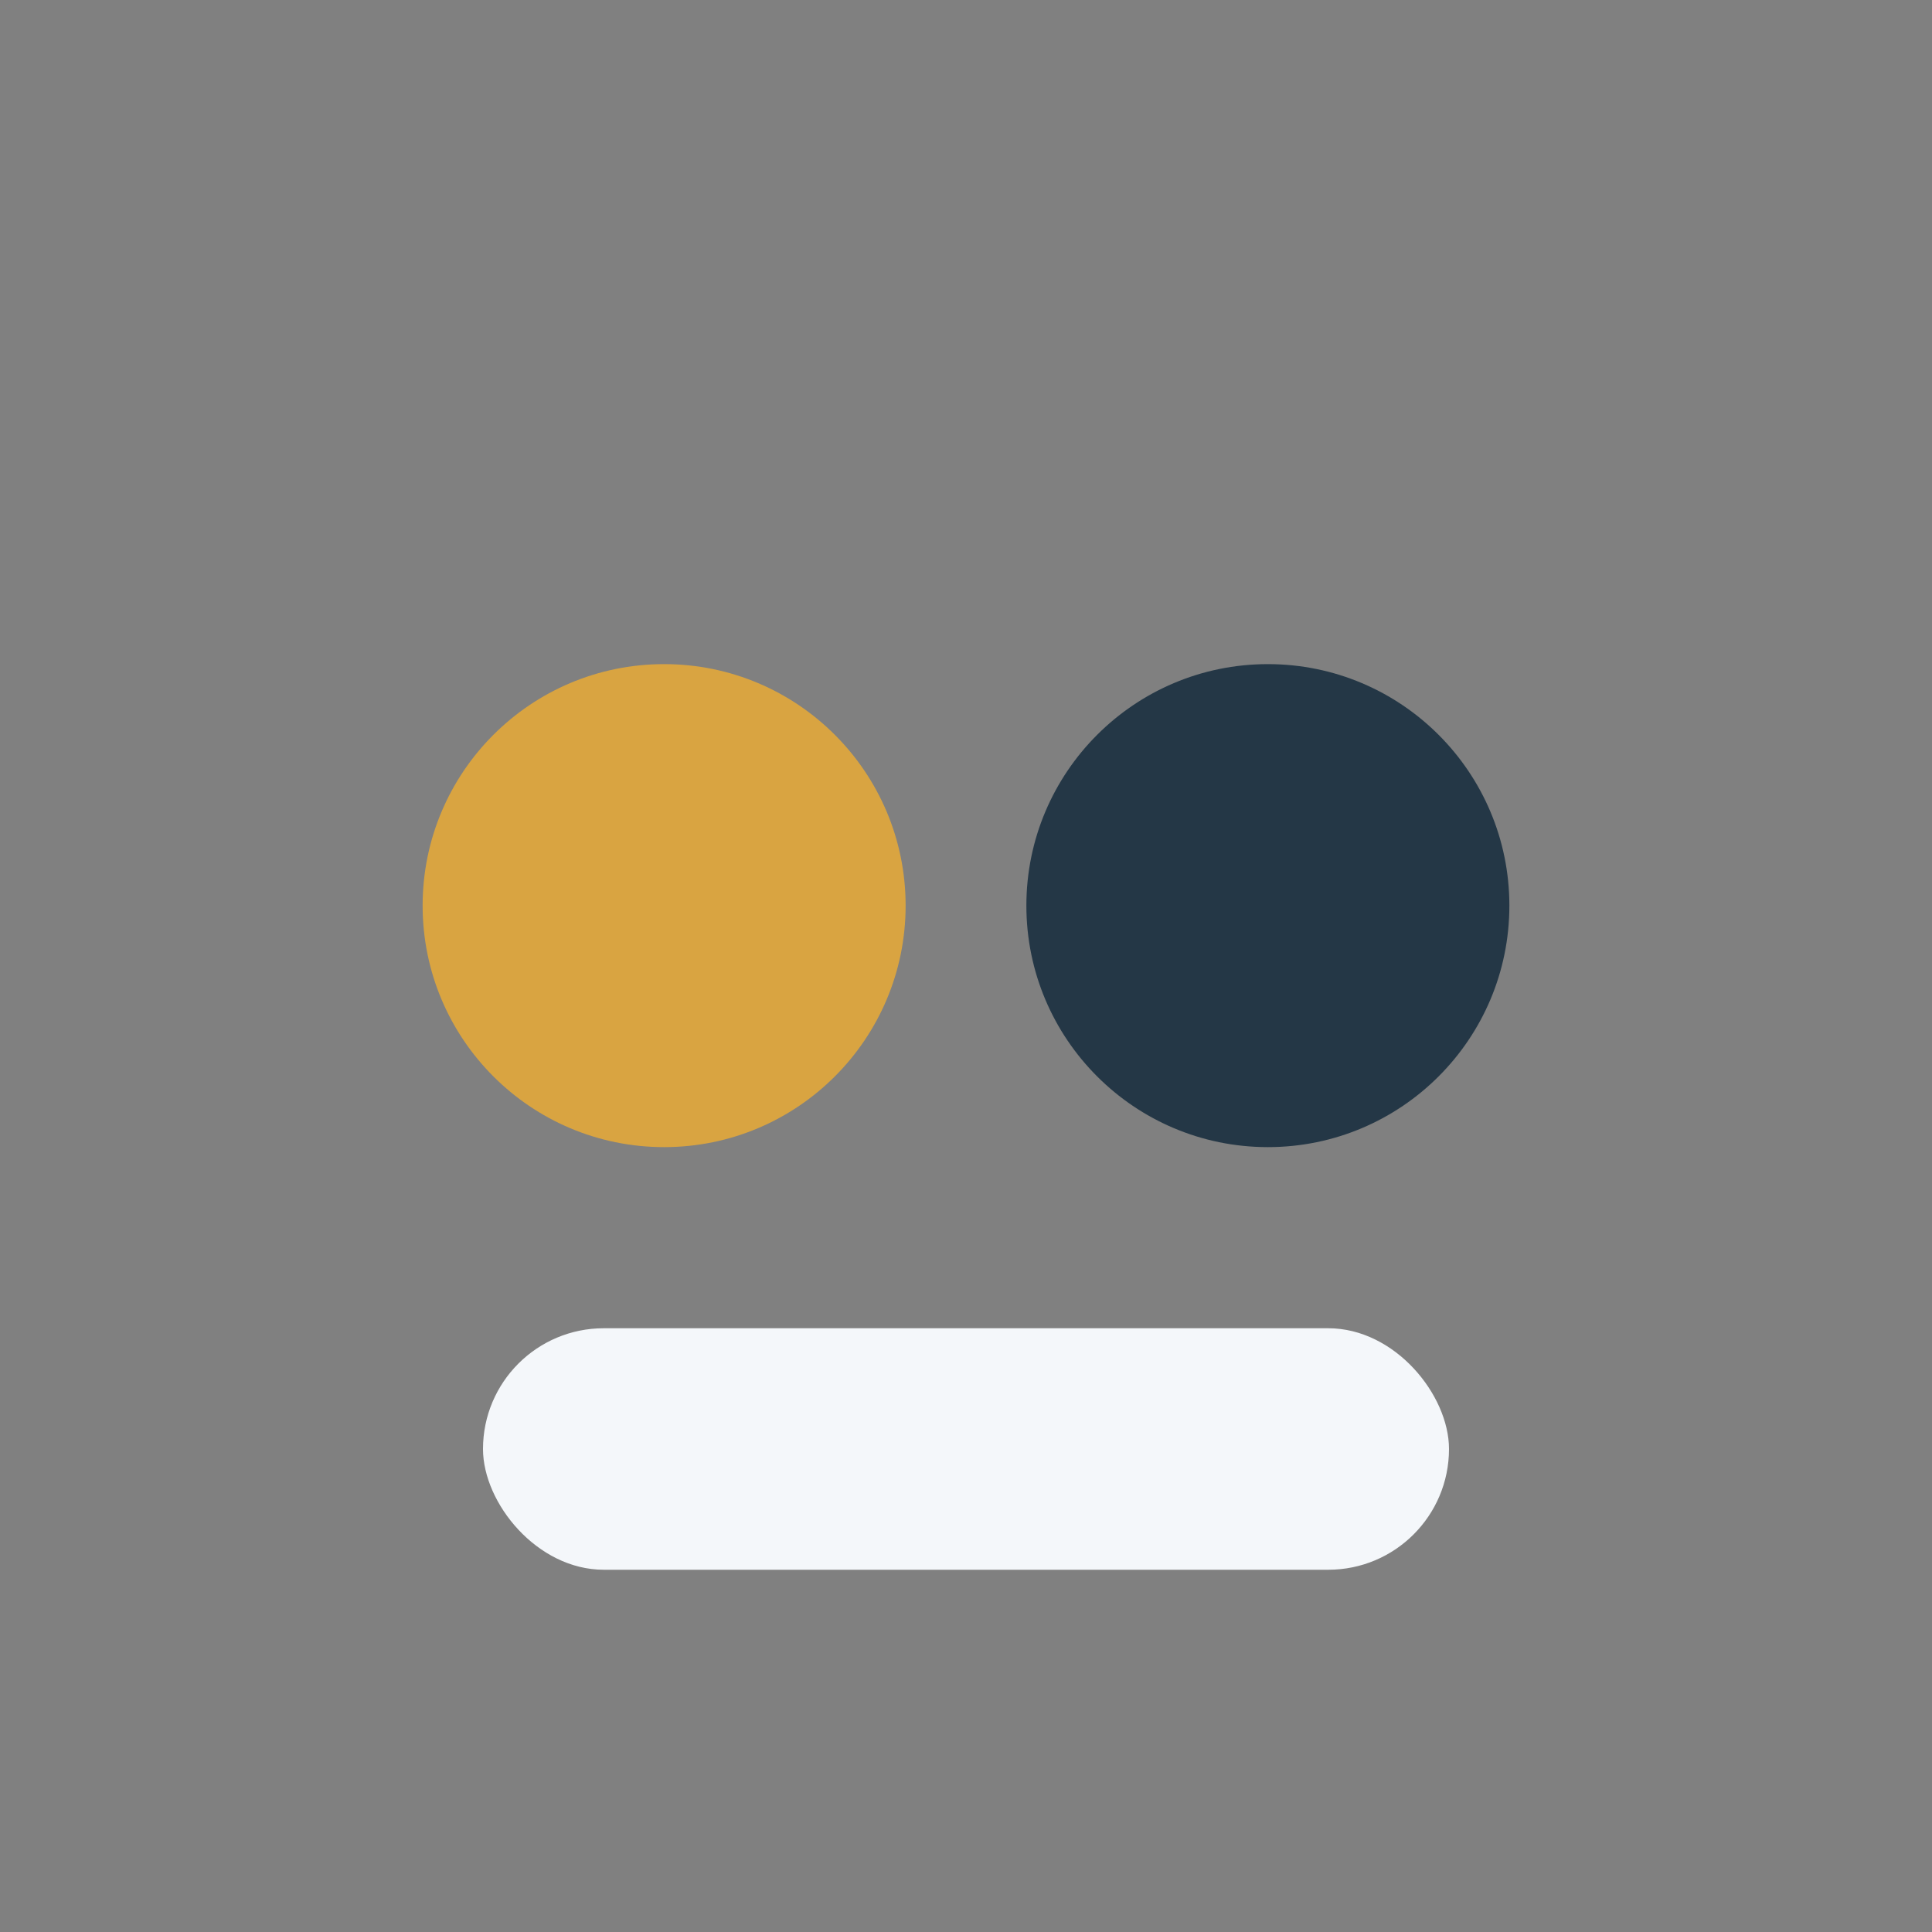
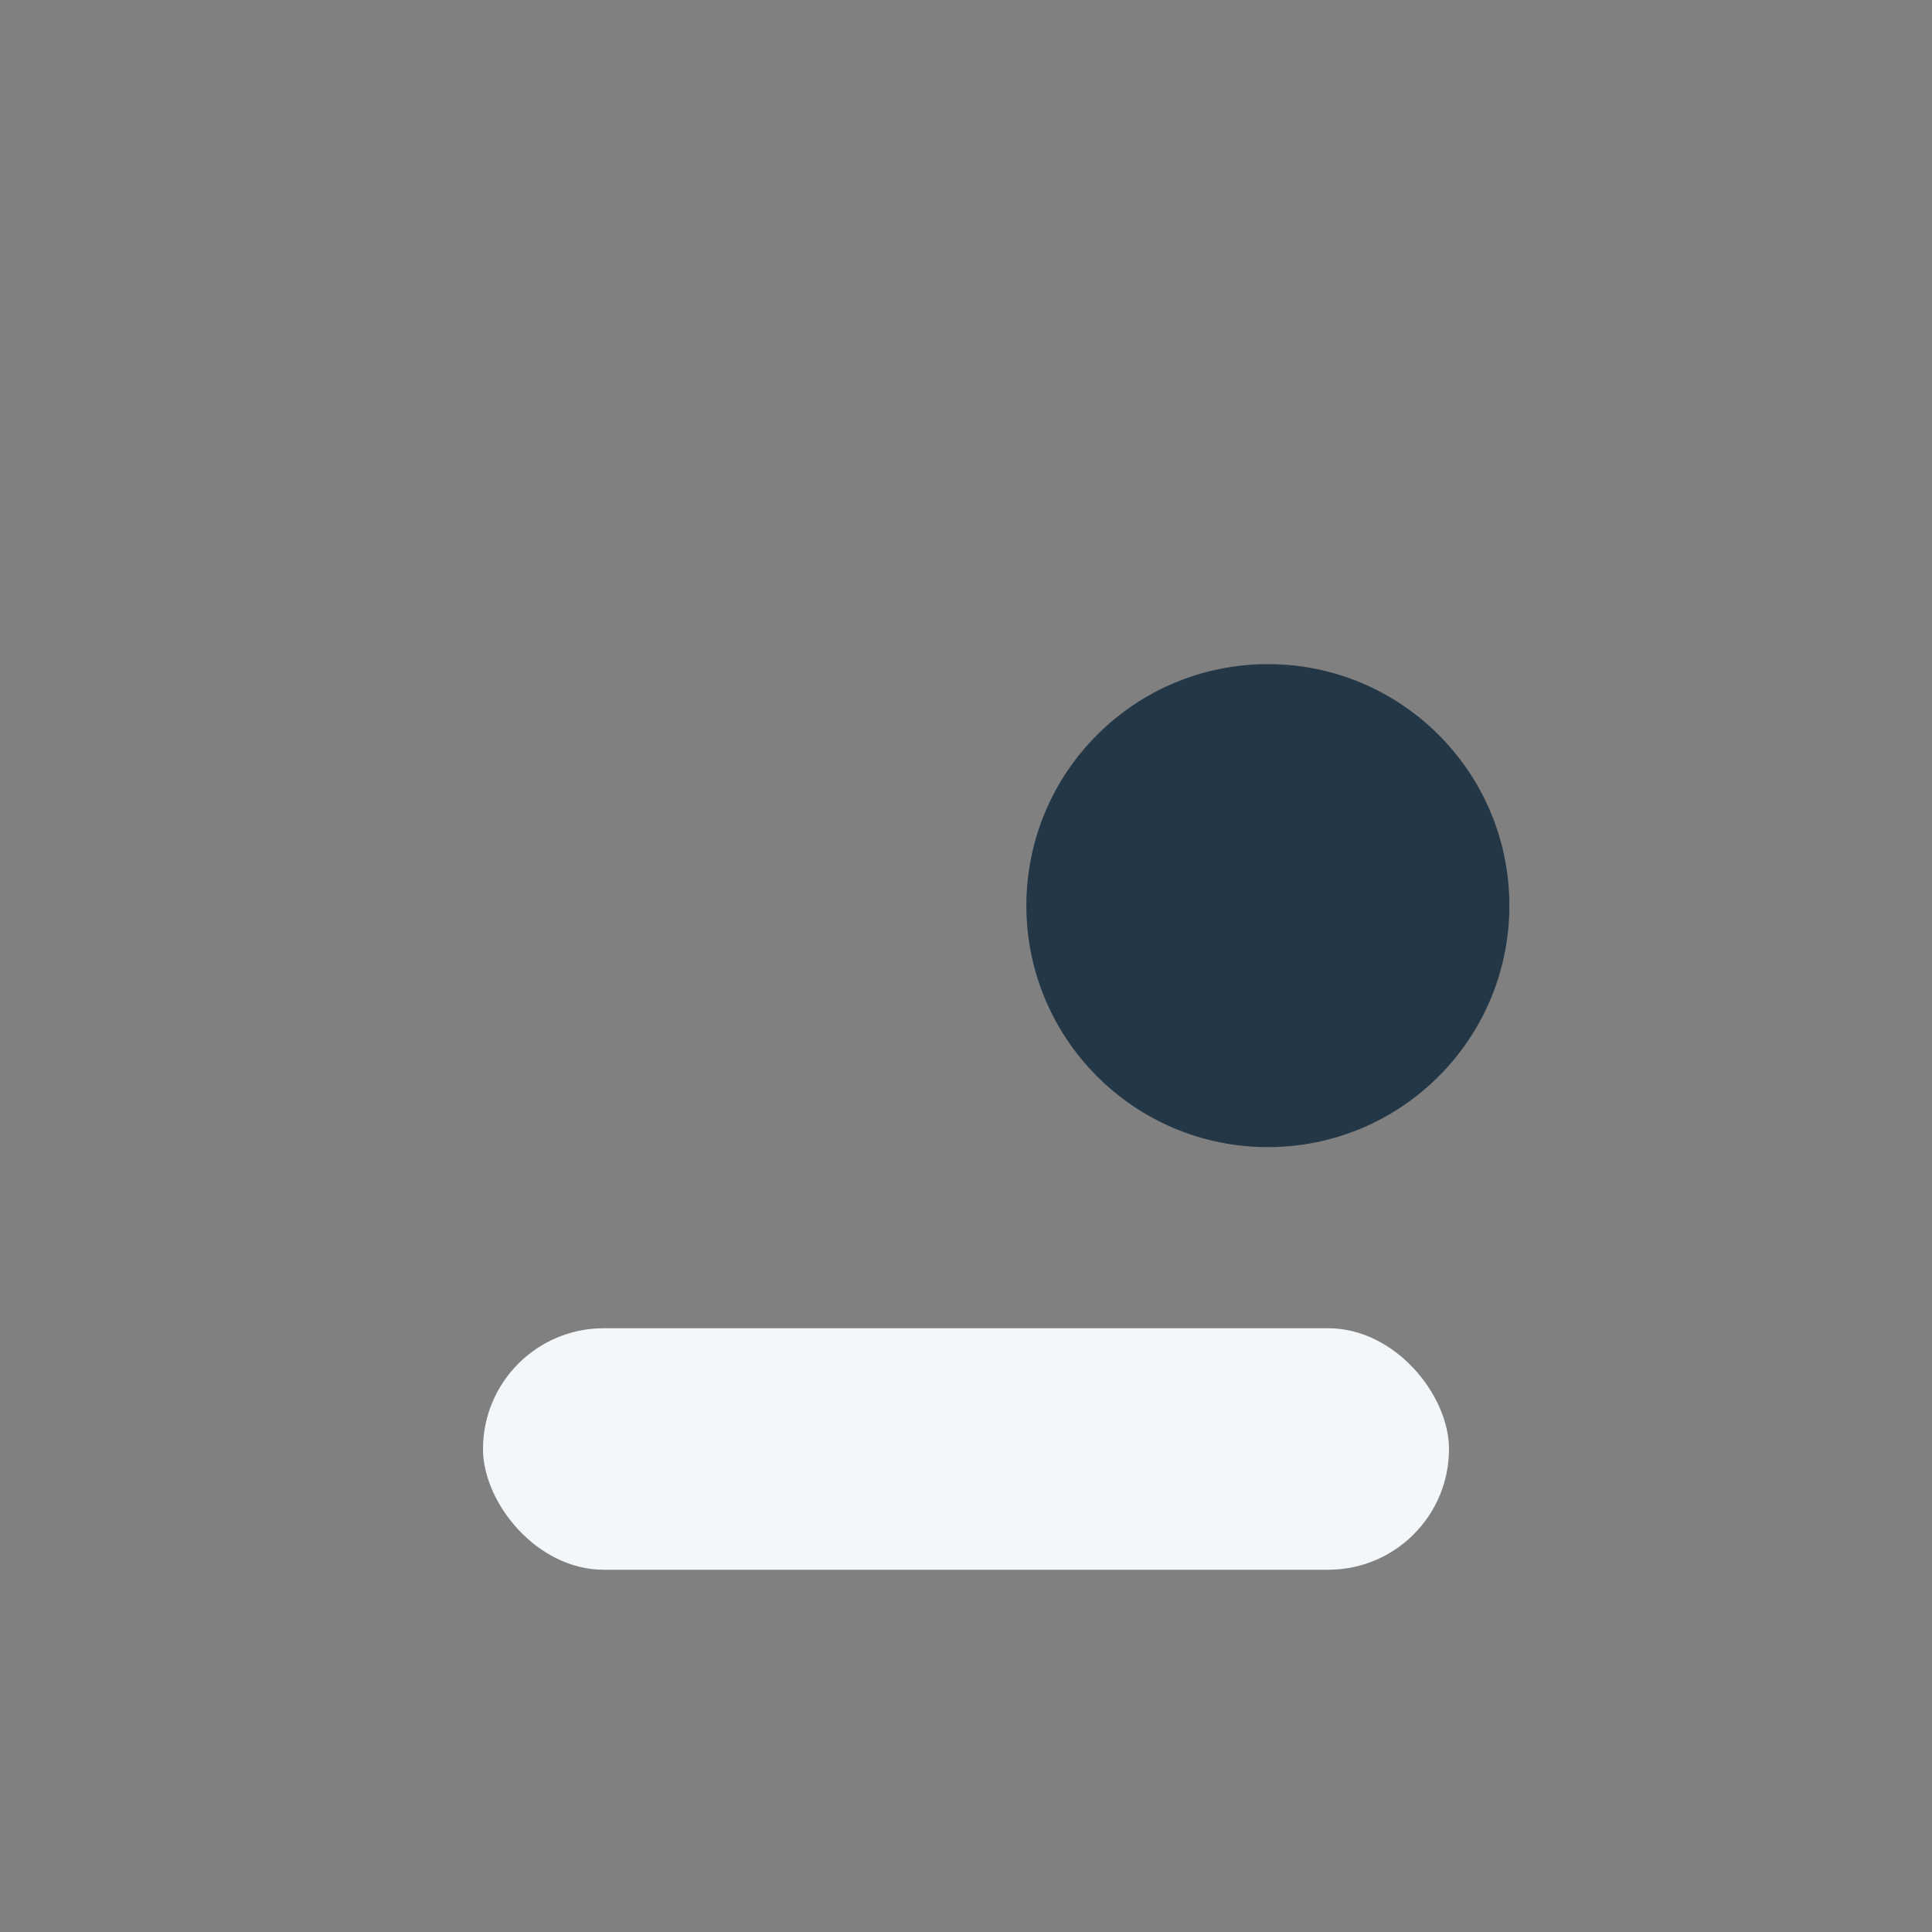
<svg xmlns="http://www.w3.org/2000/svg" width="32" height="32" viewBox="0 0 32 32">
  <rect x="0" y="0" width="32" height="32" fill="#808080" stroke="none" />
-   <circle cx="11" cy="15" r="4" fill="#D9A441" />
  <circle cx="21" cy="15" r="4" fill="#243746" />
  <rect x="8" y="22" width="16" height="4" rx="2" fill="#F4F7FA" />
</svg>